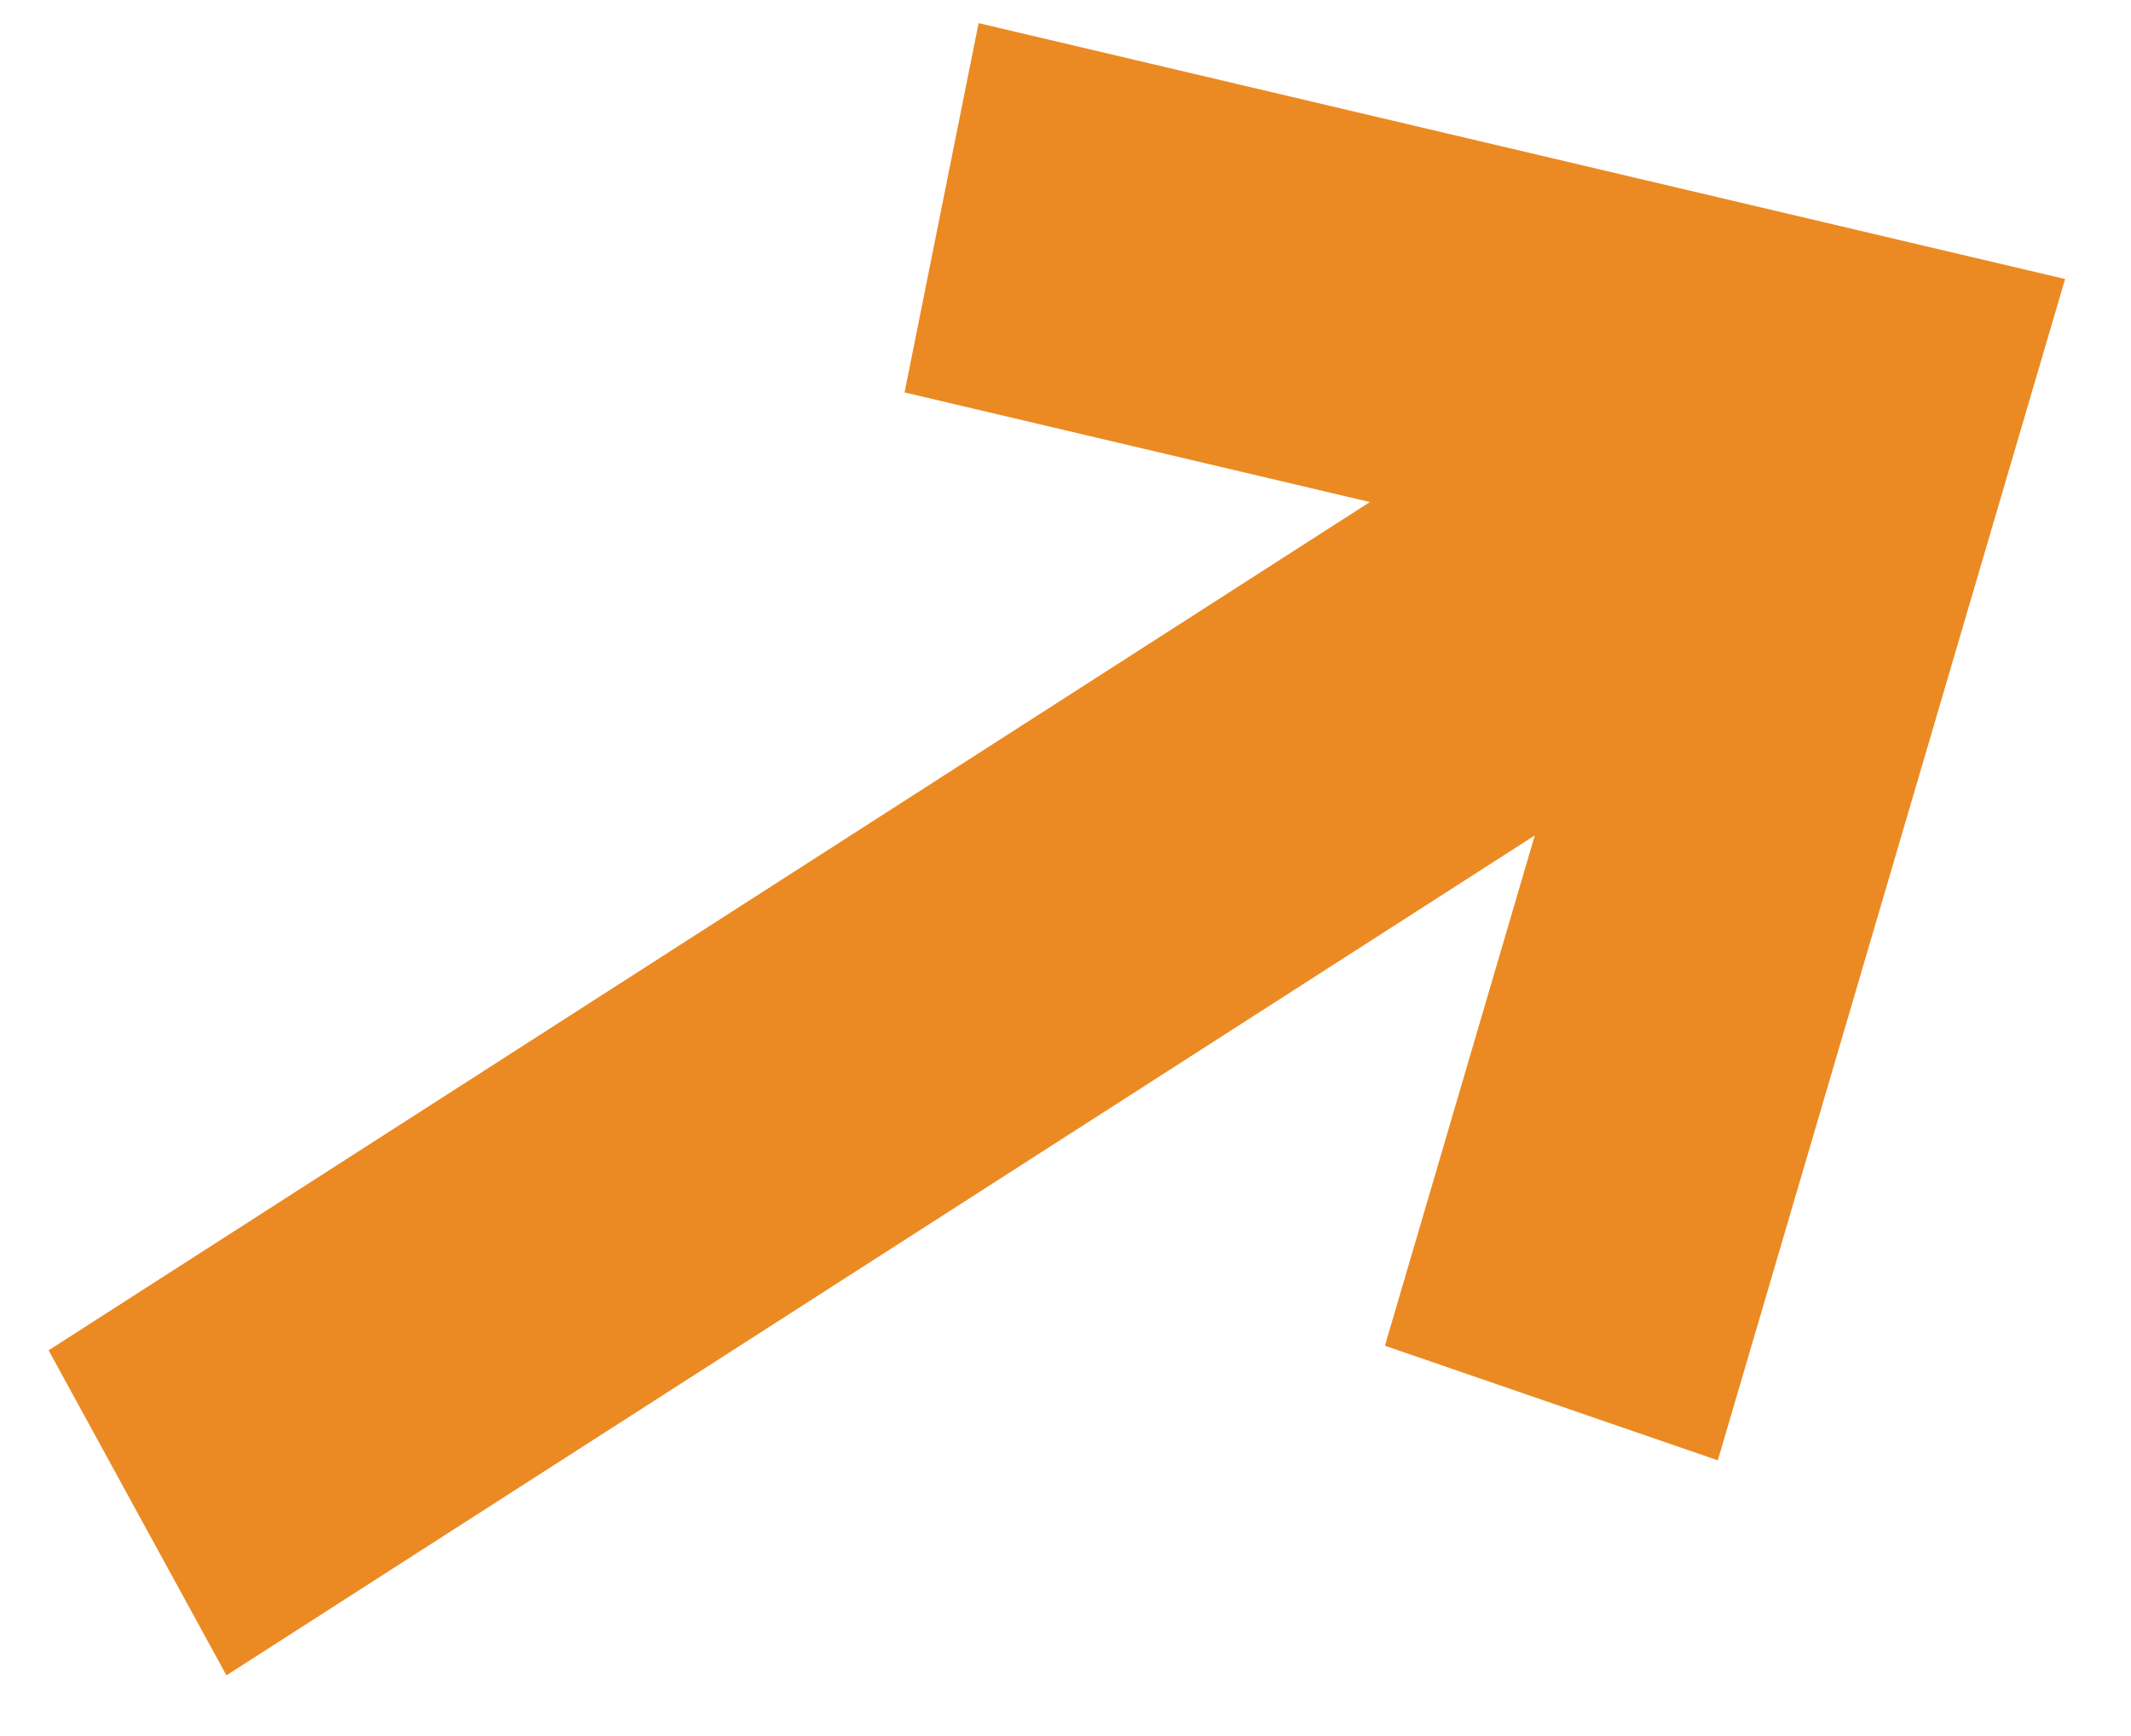
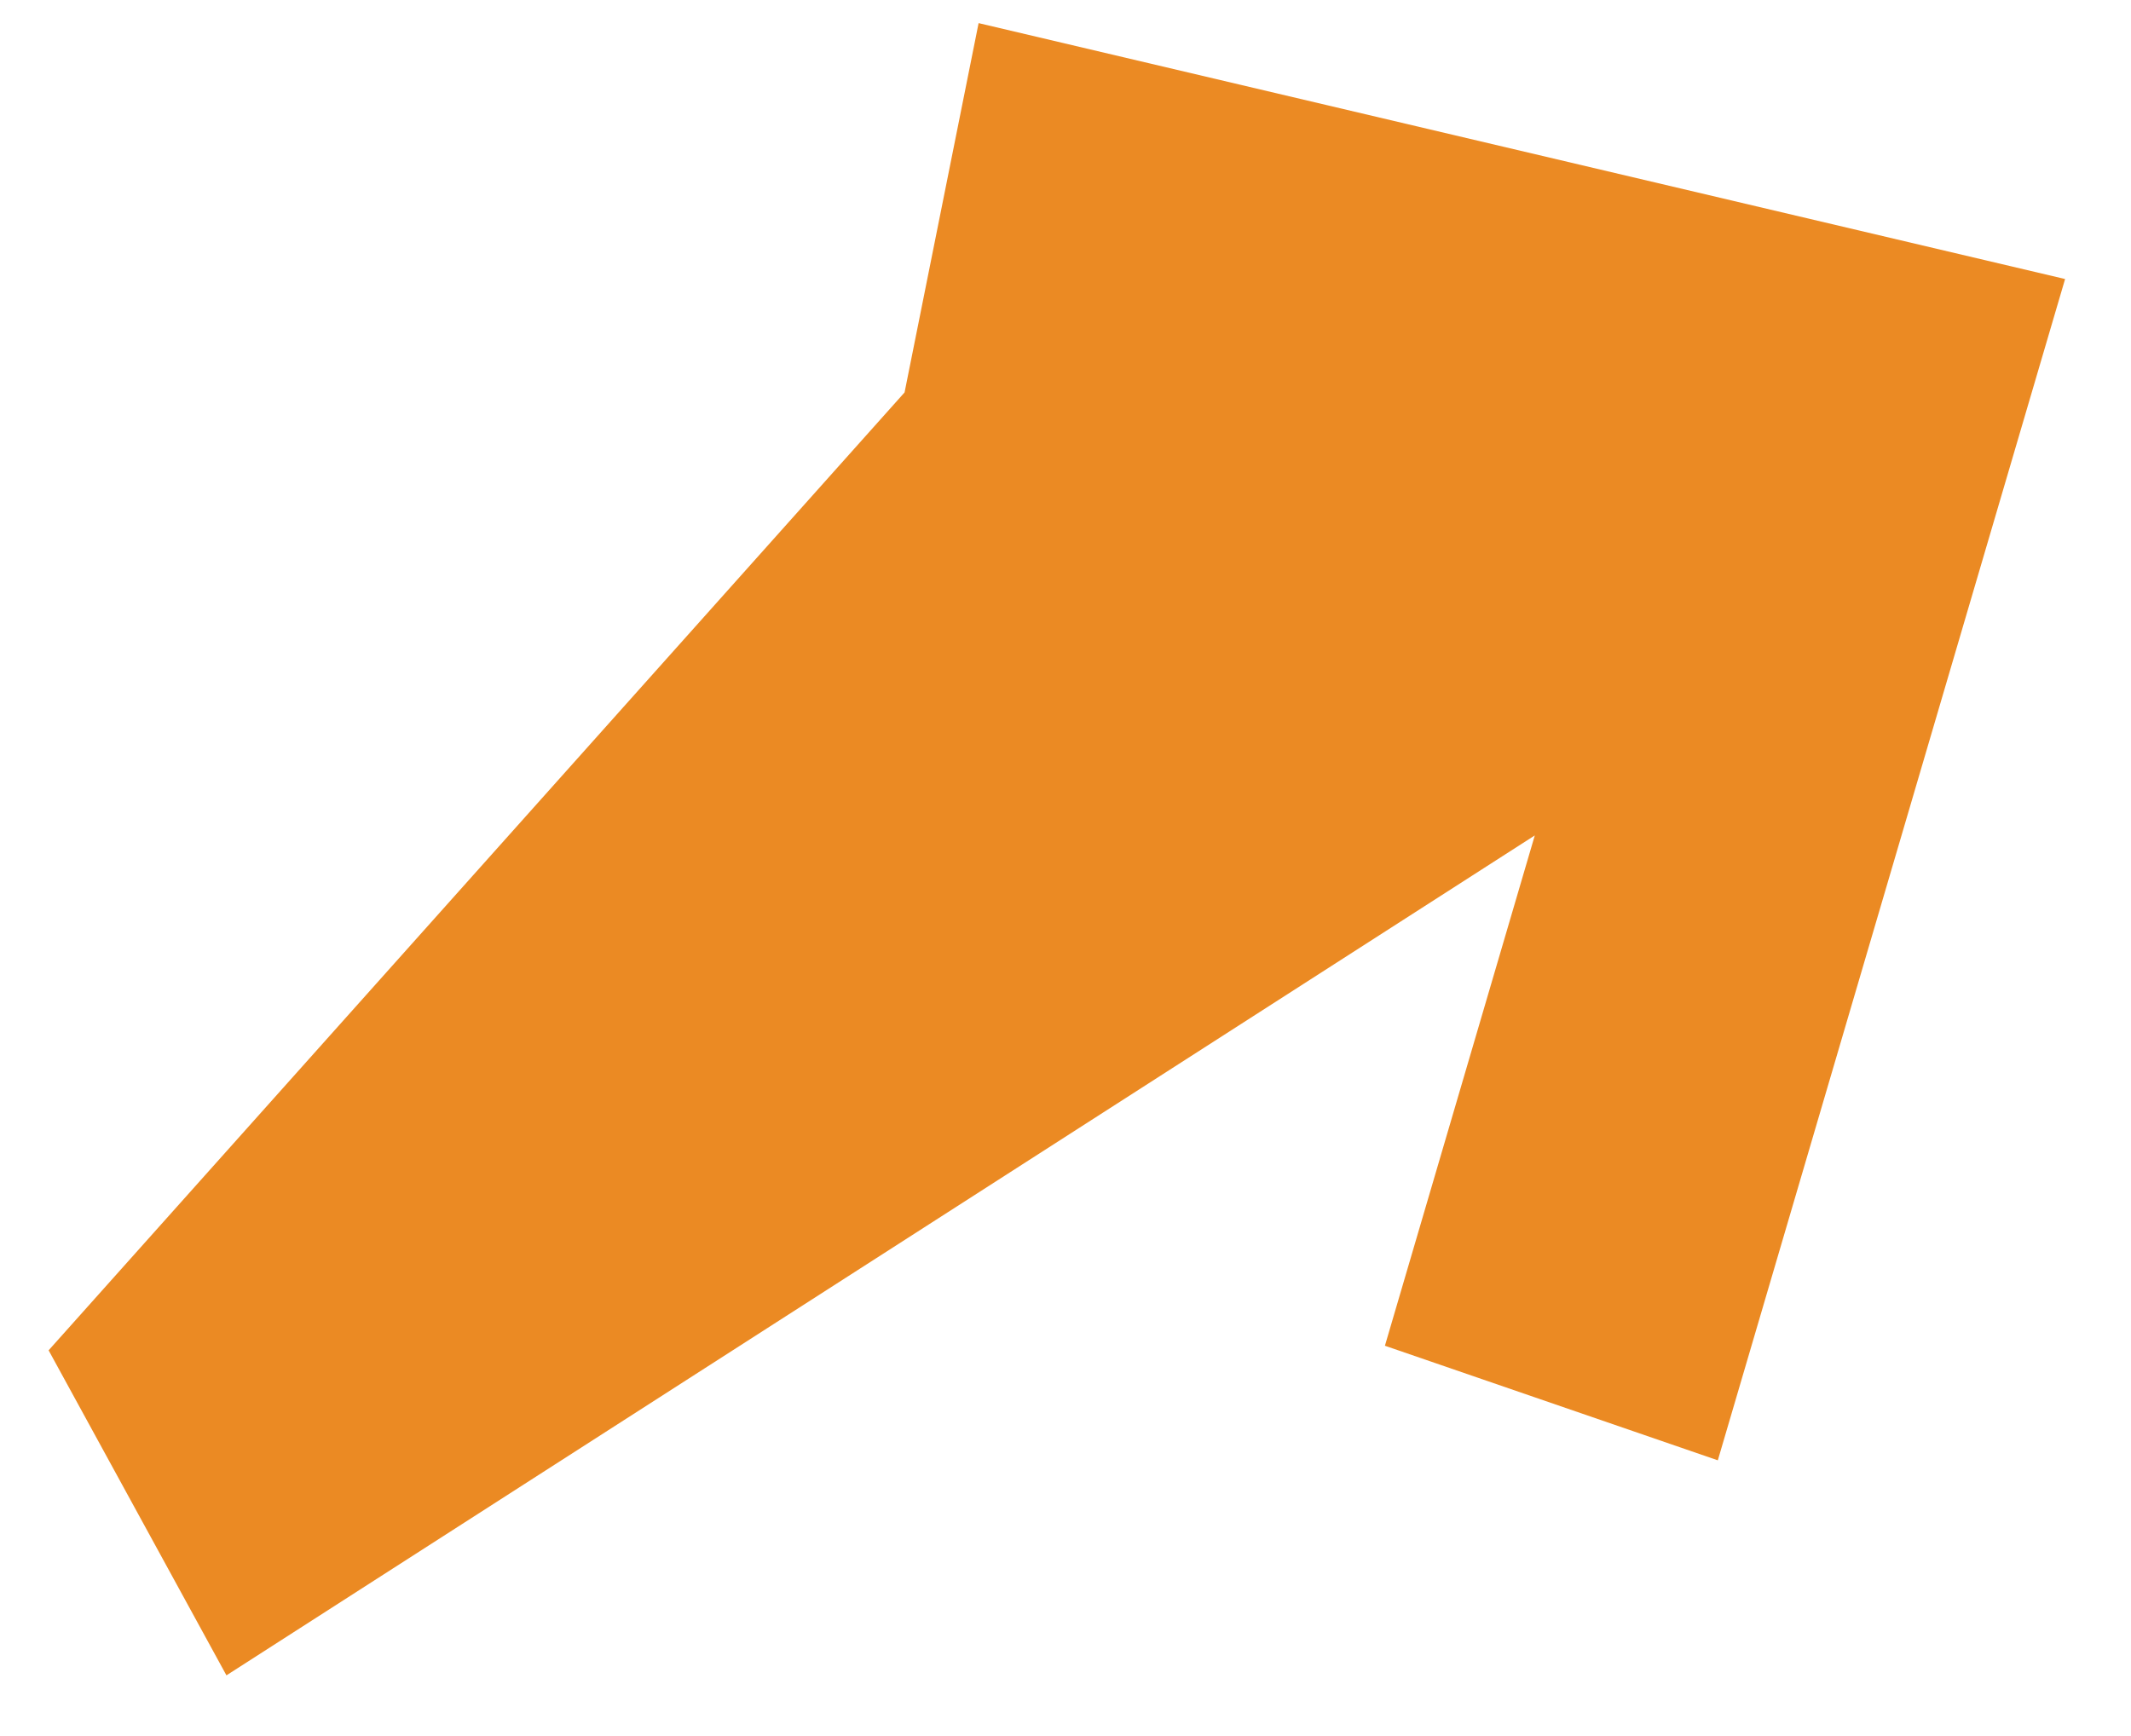
<svg xmlns="http://www.w3.org/2000/svg" width="27" height="22" viewBox="0 0 27 22" fill="none">
-   <path d="M12.399 0.293L11.461 4.973L17.357 6.362L0.616 17.112L2.869 21.231L19.446 10.587L17.547 17.054L21.765 18.506L26.165 3.536L12.399 0.293Z" fill="#EB8A23" />
+   <path d="M12.399 0.293L11.461 4.973L0.616 17.112L2.869 21.231L19.446 10.587L17.547 17.054L21.765 18.506L26.165 3.536L12.399 0.293Z" fill="#EB8A23" />
</svg>